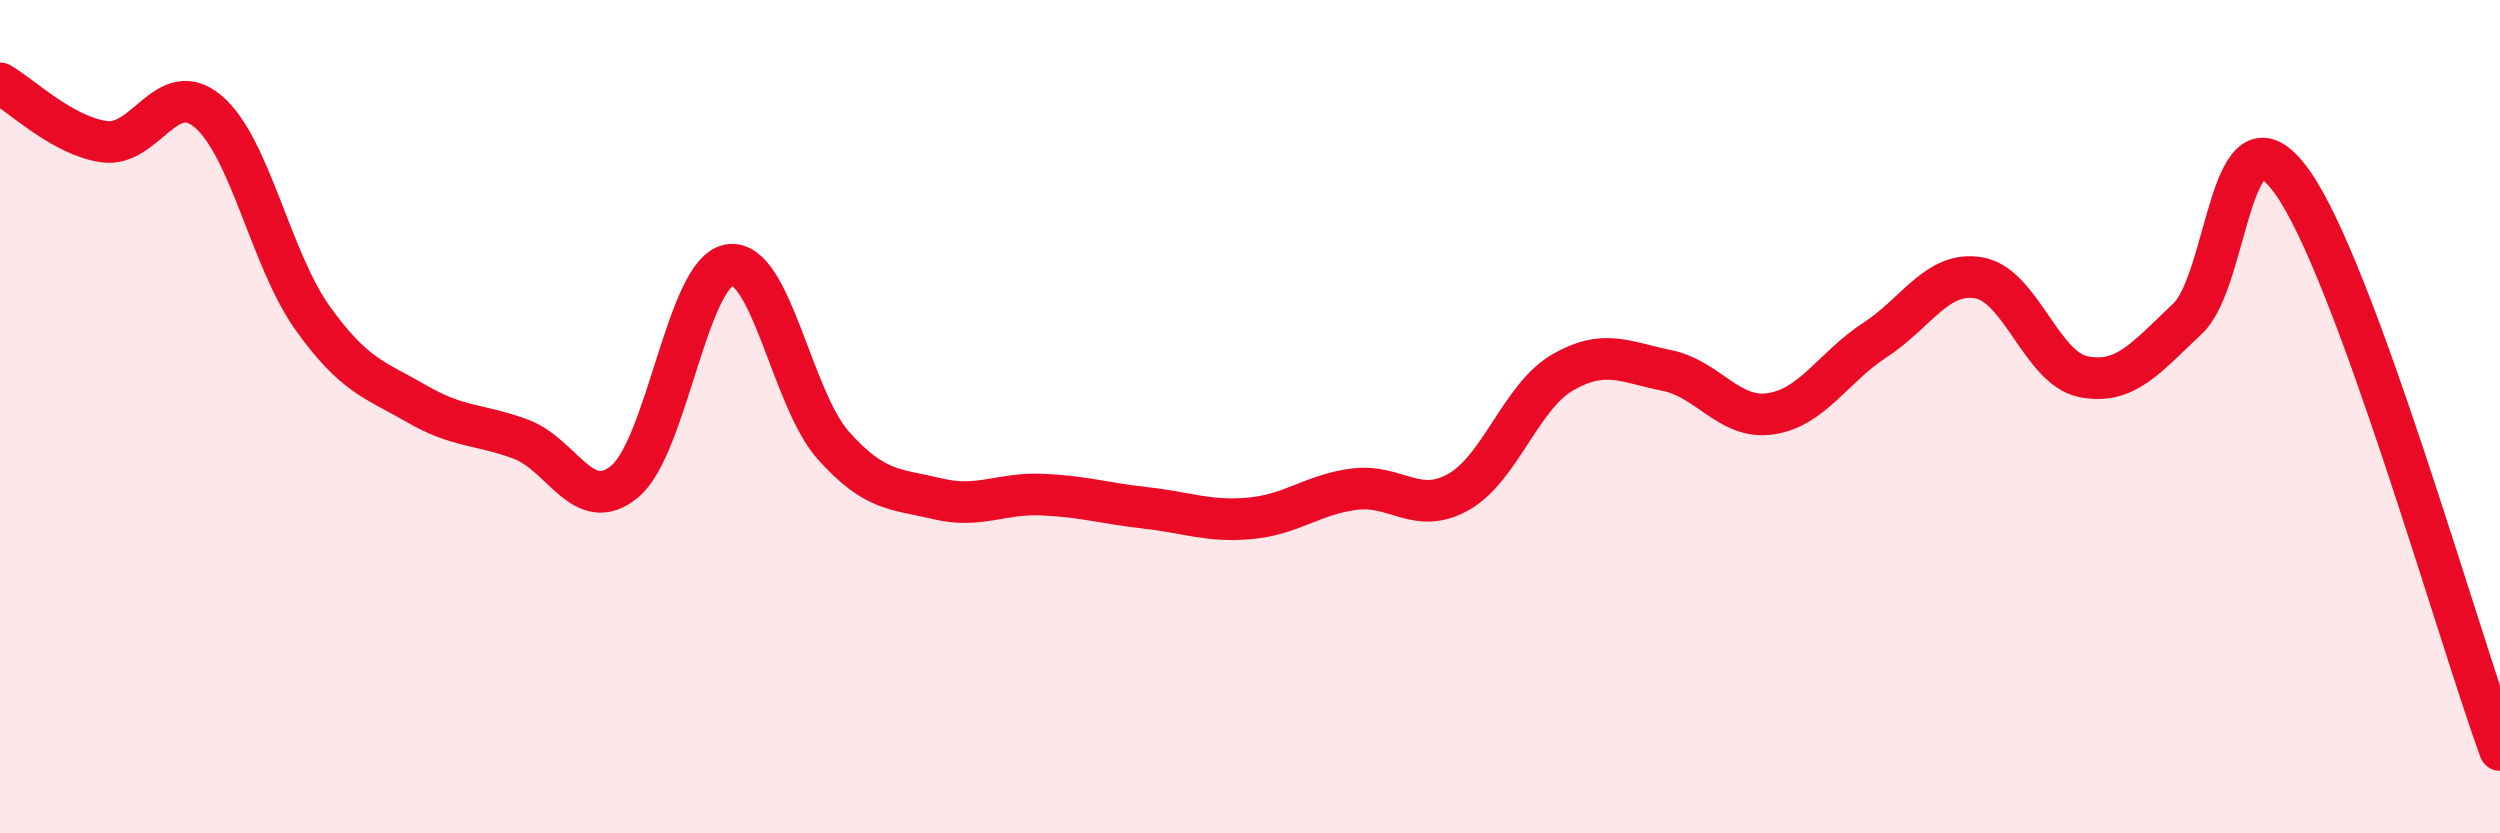
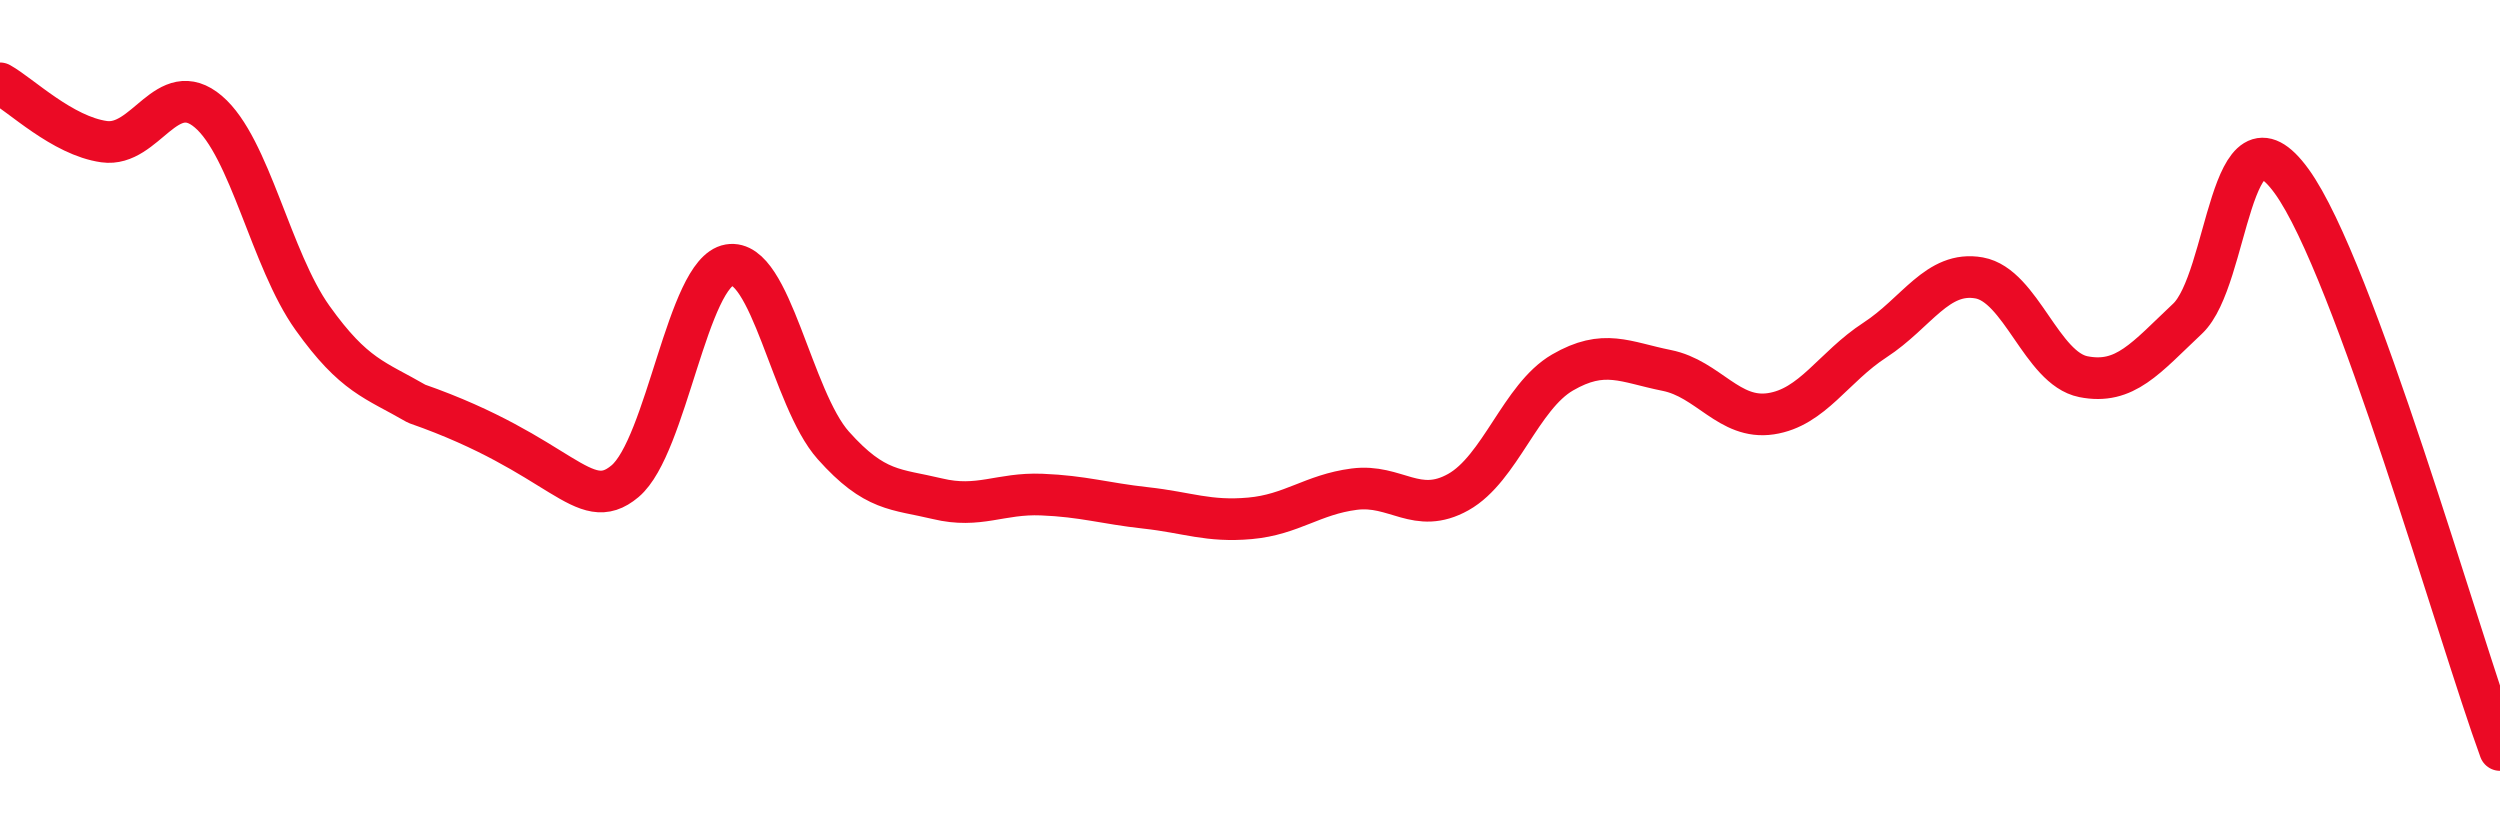
<svg xmlns="http://www.w3.org/2000/svg" width="60" height="20" viewBox="0 0 60 20">
-   <path d="M 0,2 C 0.5,2.28 1.5,3.26 2.5,3.4 C 3.5,3.54 4,1.83 5,2.68 C 6,3.53 6.5,6.23 7.5,7.63 C 8.5,9.03 9,9.11 10,9.69 C 11,10.27 11.5,10.17 12.5,10.54 C 13.5,10.91 14,12.39 15,11.55 C 16,10.71 16.5,6.53 17.5,6.36 C 18.5,6.19 19,9.57 20,10.69 C 21,11.81 21.5,11.73 22.5,11.97 C 23.5,12.21 24,11.83 25,11.87 C 26,11.91 26.5,12.08 27.5,12.19 C 28.5,12.3 29,12.53 30,12.44 C 31,12.35 31.5,11.87 32.5,11.74 C 33.5,11.61 34,12.37 35,11.81 C 36,11.25 36.5,9.52 37.5,8.94 C 38.5,8.36 39,8.69 40,8.89 C 41,9.09 41.5,10.08 42.5,9.93 C 43.5,9.78 44,8.81 45,8.16 C 46,7.51 46.5,6.49 47.5,6.67 C 48.5,6.85 49,8.84 50,9.04 C 51,9.24 51.5,8.59 52.5,7.65 C 53.5,6.71 53.5,2.28 55,4.35 C 56.5,6.42 59,15.27 60,18L60 20L0 20Z" fill="#EB0A25" opacity="0.1" stroke-linecap="round" stroke-linejoin="round" />
-   <path d="M 0,2 C 0.5,2.28 1.5,3.26 2.5,3.4 C 3.5,3.54 4,1.83 5,2.68 C 6,3.53 6.5,6.23 7.5,7.63 C 8.5,9.03 9,9.11 10,9.69 C 11,10.27 11.5,10.17 12.5,10.54 C 13.5,10.91 14,12.39 15,11.55 C 16,10.71 16.5,6.53 17.5,6.36 C 18.5,6.19 19,9.57 20,10.69 C 21,11.81 21.5,11.73 22.5,11.97 C 23.5,12.21 24,11.83 25,11.87 C 26,11.91 26.5,12.08 27.5,12.19 C 28.5,12.3 29,12.53 30,12.44 C 31,12.35 31.5,11.87 32.5,11.74 C 33.5,11.61 34,12.37 35,11.81 C 36,11.25 36.5,9.52 37.5,8.94 C 38.5,8.36 39,8.69 40,8.89 C 41,9.09 41.5,10.08 42.5,9.93 C 43.5,9.78 44,8.81 45,8.16 C 46,7.51 46.5,6.49 47.5,6.67 C 48.5,6.85 49,8.84 50,9.04 C 51,9.24 51.5,8.59 52.5,7.65 C 53.5,6.71 53.5,2.28 55,4.35 C 56.5,6.42 59,15.27 60,18" stroke="#EB0A25" stroke-width="1" fill="none" stroke-linecap="round" stroke-linejoin="round" />
+   <path d="M 0,2 C 0.5,2.28 1.5,3.26 2.5,3.4 C 3.5,3.54 4,1.83 5,2.68 C 6,3.53 6.5,6.23 7.5,7.63 C 8.5,9.03 9,9.11 10,9.69 C 13.5,10.91 14,12.39 15,11.55 C 16,10.71 16.5,6.53 17.5,6.36 C 18.5,6.19 19,9.57 20,10.69 C 21,11.81 21.5,11.73 22.5,11.97 C 23.5,12.21 24,11.83 25,11.87 C 26,11.91 26.5,12.08 27.5,12.19 C 28.5,12.3 29,12.53 30,12.44 C 31,12.35 31.5,11.87 32.5,11.74 C 33.5,11.61 34,12.37 35,11.81 C 36,11.25 36.5,9.52 37.5,8.94 C 38.5,8.36 39,8.69 40,8.89 C 41,9.09 41.5,10.08 42.5,9.93 C 43.5,9.78 44,8.81 45,8.16 C 46,7.51 46.5,6.49 47.5,6.67 C 48.5,6.85 49,8.84 50,9.04 C 51,9.24 51.5,8.59 52.5,7.65 C 53.5,6.71 53.5,2.28 55,4.35 C 56.5,6.42 59,15.27 60,18" stroke="#EB0A25" stroke-width="1" fill="none" stroke-linecap="round" stroke-linejoin="round" />
</svg>